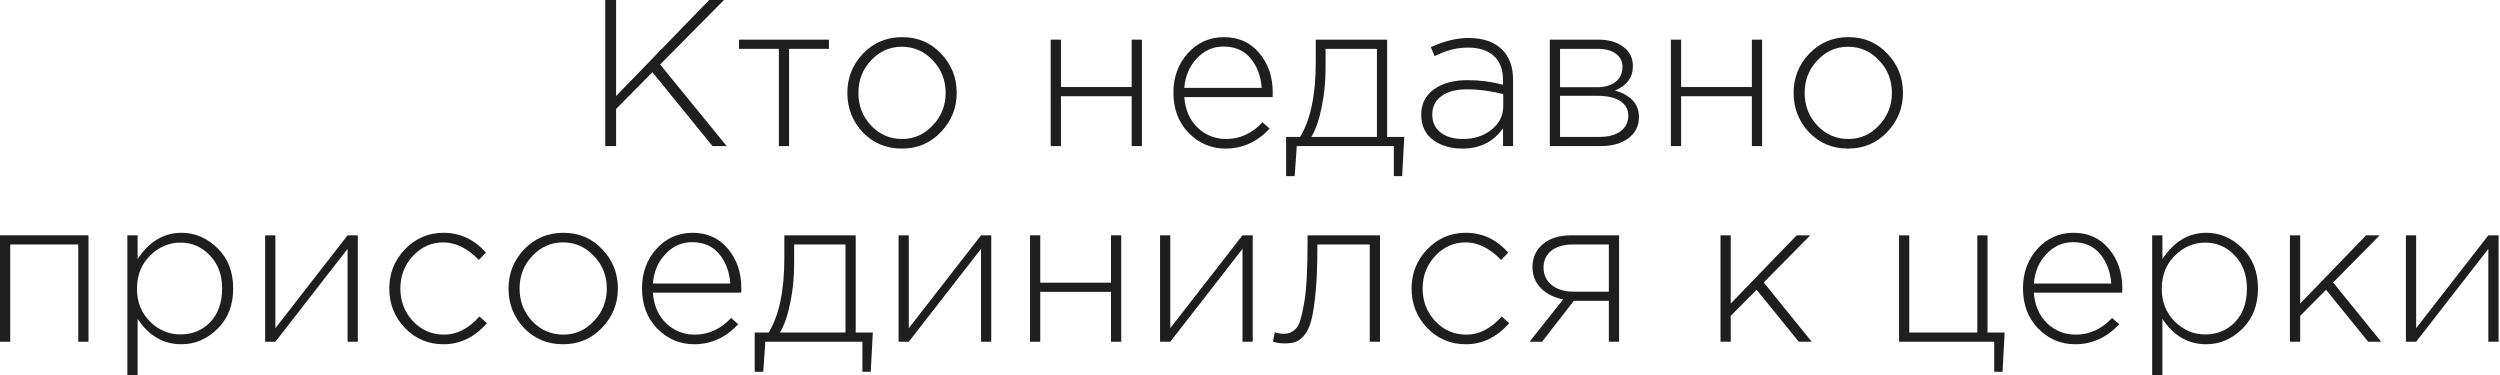
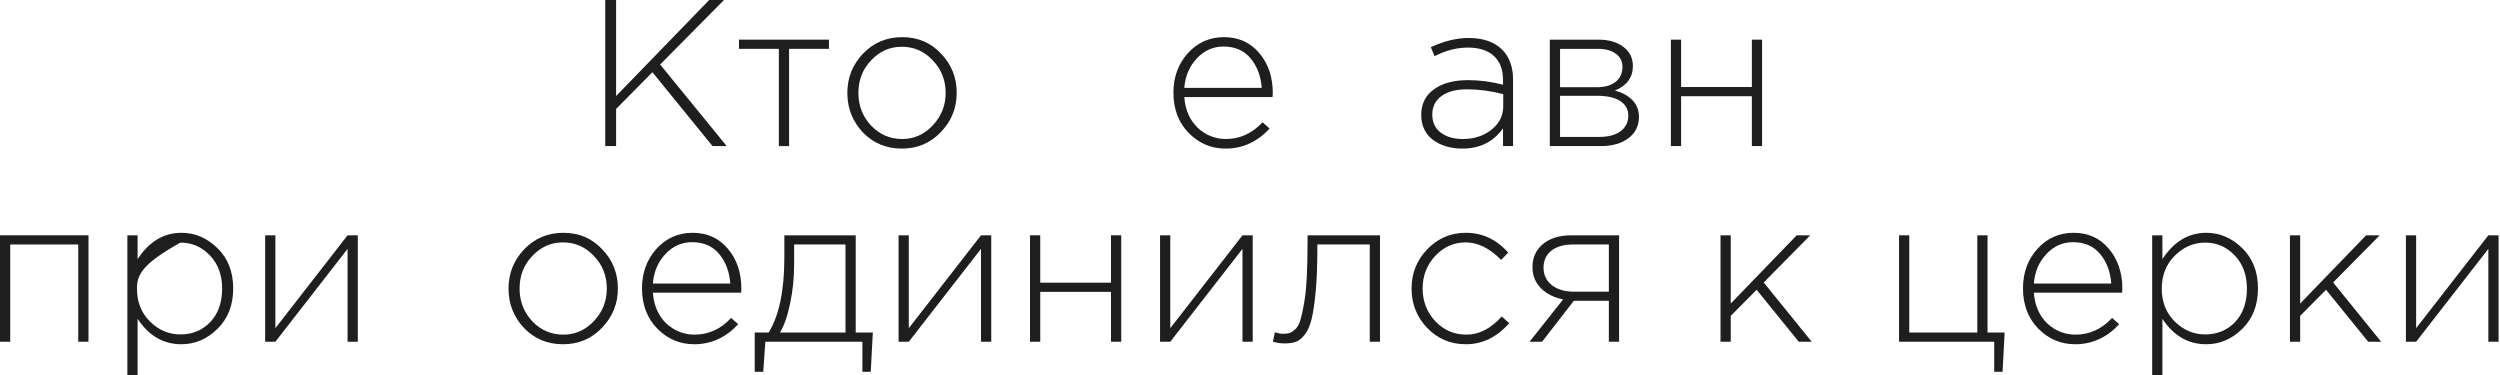
<svg xmlns="http://www.w3.org/2000/svg" viewBox="0 0 243.002 36.484" fill="none">
  <path d="M233.856 33.217V22.872H234.85V31.899L241.869 22.872H242.863V33.217H241.869V24.19L234.85 33.217H233.856Z" fill="#1E1E1E" />
  <path d="M222.584 33.217V22.872H223.578V29.505L229.988 22.872H231.307L226.783 27.456L231.449 33.217H230.191L226.093 28.166L223.578 30.702V33.217H222.584Z" fill="#1E1E1E" />
  <path d="M209.193 36.463V22.872H210.186V25.184C211.309 23.48 212.729 22.628 214.446 22.628C215.772 22.628 216.941 23.129 217.956 24.129C218.97 25.117 219.477 26.422 219.477 28.044C219.477 29.654 218.97 30.959 217.956 31.959C216.941 32.96 215.772 33.461 214.446 33.461C212.688 33.461 211.268 32.636 210.186 30.986V36.463H209.193ZM214.345 32.507C215.508 32.507 216.475 32.108 217.246 31.31C218.016 30.499 218.402 29.41 218.402 28.044C218.402 26.719 218.003 25.644 217.205 24.819C216.421 23.994 215.467 23.582 214.345 23.582C213.222 23.582 212.235 24.008 211.383 24.86C210.545 25.698 210.126 26.766 210.126 28.065C210.126 29.349 210.545 30.411 211.383 31.249C212.235 32.088 213.222 32.507 214.345 32.507Z" fill="#1E1E1E" />
  <path d="M201.707 33.461C200.315 33.461 199.118 32.953 198.117 31.939C197.13 30.925 196.636 29.62 196.636 28.024C196.636 26.509 197.103 25.231 198.036 24.19C198.982 23.149 200.152 22.628 201.545 22.628C202.965 22.628 204.108 23.142 204.973 24.17C205.852 25.198 206.292 26.489 206.292 28.044C206.292 28.207 206.285 28.342 206.272 28.45H197.691C197.786 29.694 198.218 30.688 198.989 31.432C199.774 32.162 200.693 32.527 201.748 32.527C203.1 32.527 204.284 31.987 205.298 30.905L205.988 31.513C204.784 32.811 203.357 33.461 201.707 33.461ZM197.691 27.558H205.217C205.136 26.422 204.777 25.468 204.142 24.697C203.506 23.926 202.627 23.541 201.505 23.541C200.49 23.541 199.625 23.926 198.908 24.697C198.191 25.454 197.786 26.408 197.691 27.558Z" fill="#1E1E1E" />
  <path d="M193.839 36.138V33.217H184.589V22.872H185.583V32.325H192.196V22.872H193.19V32.325H194.853L194.65 36.138H193.839Z" fill="#1E1E1E" />
  <path d="M167.235 33.217V22.872H168.229V29.505L174.639 22.872H175.958L171.434 27.456L176.1 33.217H174.842L170.745 28.166L168.229 30.702V33.217H167.235Z" fill="#1E1E1E" />
  <path d="M148.674 33.217L151.94 29.099C151.074 28.937 150.357 28.579 149.789 28.024C149.235 27.47 148.958 26.78 148.958 25.955C148.958 25.035 149.296 24.292 149.972 23.724C150.648 23.156 151.574 22.872 152.751 22.872H157.376V33.217H156.382V29.241H152.974L149.891 33.217H148.674ZM152.933 28.349H156.382V23.764H152.893C152 23.764 151.297 23.967 150.783 24.373C150.283 24.778 150.033 25.326 150.033 26.016C150.033 26.719 150.303 27.287 150.844 27.72C151.385 28.139 152.082 28.349 152.933 28.349Z" fill="#1E1E1E" />
  <path d="M142.481 33.461C140.993 33.461 139.742 32.933 138.728 31.878C137.714 30.824 137.206 29.546 137.206 28.044C137.206 26.557 137.714 25.285 138.728 24.231C139.756 23.162 141.006 22.628 142.481 22.628C144.09 22.628 145.463 23.271 146.598 24.555L145.909 25.265C144.8 24.129 143.65 23.561 142.46 23.561C141.311 23.561 140.324 24.001 139.499 24.88C138.687 25.759 138.281 26.814 138.281 28.044C138.281 29.289 138.694 30.35 139.519 31.229C140.344 32.095 141.351 32.527 142.541 32.527C143.772 32.527 144.915 31.939 145.97 30.763L146.7 31.412C145.496 32.778 144.09 33.461 142.481 33.461Z" fill="#1E1E1E" />
  <path d="M124.866 33.379C124.487 33.379 124.108 33.325 123.73 33.217L123.912 32.304C124.25 32.399 124.514 32.446 124.703 32.446C124.974 32.446 125.19 32.419 125.353 32.365C125.528 32.297 125.718 32.169 125.921 31.98C126.123 31.791 126.286 31.493 126.407 31.087C126.529 30.681 126.644 30.154 126.752 29.505C126.874 28.856 126.962 28.024 127.016 27.01C127.07 25.996 127.097 24.799 127.097 23.419V22.872H134.136V33.217H133.142V23.764H128.05V24.048C128.05 25.725 127.996 27.145 127.888 28.308C127.78 29.471 127.645 30.384 127.482 31.047C127.32 31.696 127.09 32.203 126.793 32.568C126.495 32.92 126.205 33.143 125.921 33.238C125.65 33.332 125.298 33.379 124.866 33.379Z" fill="#1E1E1E" />
  <path d="M112.758 33.217V22.872H113.752V31.899L120.771 22.872H121.765V33.217H120.771V24.19L113.752 33.217H112.758Z" fill="#1E1E1E" />
  <path d="M100.119 33.217V22.872H101.113V27.476H107.99V22.872H108.984V33.217H107.99V28.369H101.113V33.217H100.119Z" fill="#1E1E1E" />
  <path d="M87.342 33.217V22.872H88.336V31.899L95.355 22.872H96.349V33.217H95.355V24.19L88.336 33.217H87.342Z" fill="#1E1E1E" />
  <path d="M73.358 36.138V32.325H74.717C75.731 30.661 76.239 28.24 76.239 25.062V22.872H83.176V32.325H84.84L84.637 36.138H83.825V33.217H74.392L74.19 36.138H73.358ZM75.813 32.325H82.182V23.764H77.192V25.631C77.192 26.983 77.064 28.261 76.807 29.464C76.563 30.668 76.232 31.621 75.813 32.325Z" fill="#1E1E1E" />
  <path d="M67.476 33.461C66.083 33.461 64.886 32.953 63.885 31.939C62.898 30.925 62.404 29.62 62.404 28.024C62.404 26.509 62.871 25.231 63.804 24.19C64.751 23.149 65.92 22.628 67.313 22.628C68.733 22.628 69.876 23.142 70.741 24.17C71.621 25.198 72.06 26.489 72.06 28.044C72.06 28.207 72.053 28.342 72.04 28.45H63.459C63.554 29.694 63.987 30.688 64.757 31.432C65.542 32.162 66.461 32.527 67.516 32.527C68.869 32.527 70.052 31.987 71.066 30.905L71.756 31.513C70.552 32.811 69.126 33.461 67.476 33.461ZM63.459 27.558H70.985C70.904 26.422 70.545 25.468 69.91 24.697C69.274 23.926 68.395 23.541 67.273 23.541C66.259 23.541 65.393 23.926 64.676 24.697C63.959 25.454 63.554 26.408 63.459 27.558Z" fill="#1E1E1E" />
  <path d="M58.517 31.858C57.502 32.926 56.238 33.461 54.723 33.461C53.209 33.461 51.944 32.933 50.93 31.878C49.929 30.81 49.429 29.532 49.429 28.044C49.429 26.57 49.936 25.299 50.95 24.231C51.978 23.162 53.249 22.628 54.764 22.628C56.278 22.628 57.536 23.162 58.537 24.231C59.551 25.285 60.058 26.557 60.058 28.044C60.058 29.518 59.544 30.79 58.517 31.858ZM54.764 32.527C55.913 32.527 56.901 32.088 57.726 31.209C58.564 30.33 58.983 29.275 58.983 28.044C58.983 26.8 58.564 25.745 57.726 24.88C56.901 24.001 55.9 23.561 54.723 23.561C53.56 23.561 52.566 24.001 51.741 24.88C50.916 25.745 50.504 26.8 50.504 28.044C50.504 29.289 50.916 30.35 51.741 31.229C52.566 32.095 53.574 32.527 54.764 32.527Z" fill="#1E1E1E" />
-   <path d="M43.114 33.461C41.627 33.461 40.376 32.933 39.361 31.878C38.347 30.824 37.84 29.546 37.84 28.044C37.84 26.557 38.347 25.285 39.361 24.231C40.389 23.162 41.64 22.628 43.114 22.628C44.724 22.628 46.096 23.271 47.232 24.555L46.542 25.265C45.434 24.129 44.284 23.561 43.094 23.561C41.944 23.561 40.957 24.001 40.132 24.88C39.321 25.759 38.915 26.814 38.915 28.044C38.915 29.289 39.328 30.35 40.152 31.229C40.977 32.095 41.985 32.527 43.175 32.527C44.406 32.527 45.548 31.939 46.603 30.763L47.334 31.412C46.13 32.778 44.724 33.461 43.114 33.461Z" fill="#1E1E1E" />
  <path d="M25.773 33.217V22.872H26.767V31.899L33.785 22.872H34.779V33.217H33.785V24.19L26.767 33.217H25.773Z" fill="#1E1E1E" />
-   <path d="M12.381 36.463V22.872H13.375V25.184C14.498 23.48 15.918 22.628 17.635 22.628C18.96 22.628 20.13 23.129 21.144 24.129C22.159 25.117 22.666 26.422 22.666 28.044C22.666 29.654 22.159 30.959 21.144 31.959C20.13 32.96 18.96 33.461 17.635 33.461C15.877 33.461 14.457 32.636 13.375 30.986V36.463H12.381ZM17.534 32.507C18.697 32.507 19.664 32.108 20.434 31.31C21.205 30.499 21.591 29.41 21.591 28.044C21.591 26.719 21.192 25.644 20.394 24.819C19.61 23.994 18.656 23.582 17.534 23.582C16.411 23.582 15.424 24.008 14.572 24.86C13.734 25.698 13.314 26.766 13.314 28.065C13.314 29.349 13.734 30.411 14.572 31.249C15.424 32.088 16.411 32.507 17.534 32.507Z" fill="#1E1E1E" />
+   <path d="M12.381 36.463V22.872H13.375V25.184C14.498 23.48 15.918 22.628 17.635 22.628C18.96 22.628 20.13 23.129 21.144 24.129C22.159 25.117 22.666 26.422 22.666 28.044C22.666 29.654 22.159 30.959 21.144 31.959C20.13 32.96 18.96 33.461 17.635 33.461C15.877 33.461 14.457 32.636 13.375 30.986V36.463H12.381ZM17.534 32.507C18.697 32.507 19.664 32.108 20.434 31.31C21.205 30.499 21.591 29.41 21.591 28.044C21.591 26.719 21.192 25.644 20.394 24.819C19.61 23.994 18.656 23.582 17.534 23.582C13.734 25.698 13.314 26.766 13.314 28.065C13.314 29.349 13.734 30.411 14.572 31.249C15.424 32.088 16.411 32.507 17.534 32.507Z" fill="#1E1E1E" />
  <path d="M0 33.217V22.872H8.601V33.217H7.607V23.764H0.994V33.217H0Z" fill="#1E1E1E" />
-   <path d="M183.428 12.841C182.414 13.909 181.149 14.443 179.634 14.443C178.12 14.443 176.855 13.916 175.841 12.861C174.84 11.792 174.34 10.515 174.34 9.027C174.34 7.553 174.847 6.282 175.861 5.213C176.889 4.145 178.16 3.611 179.675 3.611C181.19 3.611 182.447 4.145 183.448 5.213C184.463 6.268 184.97 7.539 184.97 9.027C184.97 10.501 184.456 11.772 183.428 12.841ZM179.675 13.51C180.824 13.51 181.812 13.07 182.637 12.191C183.475 11.312 183.894 10.258 183.894 9.027C183.894 7.783 183.475 6.728 182.637 5.862C181.812 4.983 180.811 4.544 179.634 4.544C178.471 4.544 177.477 4.983 176.653 5.862C175.828 6.728 175.415 7.783 175.415 9.027C175.415 10.271 175.828 11.333 176.653 12.212C177.477 13.077 178.485 13.51 179.675 13.51Z" fill="#1E1E1E" />
  <path d="M162.412 14.2V3.854H163.405V8.459H170.282V3.854H171.276V14.2H170.282V9.352H163.405V14.2H162.412Z" fill="#1E1E1E" />
  <path d="M150.644 14.2V3.854H155.371C156.385 3.854 157.197 4.091 157.805 4.564C158.414 5.024 158.718 5.646 158.718 6.43C158.718 7.526 158.136 8.317 156.973 8.804C157.663 8.98 158.224 9.284 158.657 9.717C159.09 10.149 159.306 10.704 159.306 11.38C159.306 12.232 158.968 12.915 158.292 13.429C157.616 13.943 156.716 14.2 155.594 14.2H150.644ZM151.638 13.307H155.472C156.338 13.307 157.021 13.125 157.521 12.759C158.022 12.381 158.272 11.874 158.272 11.238C158.272 10.63 158.008 10.156 157.481 9.818C156.967 9.48 156.216 9.311 155.229 9.311H151.638V13.307ZM151.638 8.479H155.229C155.973 8.479 156.568 8.31 157.014 7.972C157.474 7.621 157.704 7.127 157.704 6.491C157.704 5.964 157.494 5.545 157.075 5.234C156.656 4.909 156.061 4.747 155.29 4.747H151.638V8.479Z" fill="#1E1E1E" />
  <path d="M142.14 14.443C141.004 14.443 140.051 14.159 139.28 13.591C138.523 13.01 138.144 12.198 138.144 11.157C138.144 10.102 138.557 9.277 139.382 8.682C140.206 8.087 141.302 7.79 142.668 7.79C143.831 7.79 144.973 7.938 146.096 8.236V7.79C146.096 6.762 145.799 5.977 145.203 5.437C144.608 4.896 143.77 4.625 142.688 4.625C141.606 4.625 140.524 4.902 139.442 5.457L139.077 4.585C140.362 3.989 141.586 3.692 142.749 3.692C144.169 3.692 145.258 4.071 146.015 4.828C146.718 5.531 147.07 6.505 147.07 7.749V14.2H146.096V12.476C145.163 13.787 143.844 14.443 142.14 14.443ZM142.201 13.51C143.283 13.51 144.203 13.213 144.96 12.618C145.731 12.009 146.116 11.245 146.116 10.325V9.149C144.899 8.838 143.729 8.682 142.607 8.682C141.525 8.682 140.687 8.905 140.091 9.352C139.51 9.784 139.219 10.379 139.219 11.137C139.219 11.88 139.49 12.462 140.031 12.881C140.572 13.3 141.295 13.51 142.201 13.51Z" fill="#1E1E1E" />
-   <path d="M125.012 17.121V13.307H126.371C127.386 11.644 127.893 9.223 127.893 6.045V3.854H134.83V13.307H136.494L136.291 17.121H135.48V14.2H126.047L125.844 17.121H125.012ZM127.467 13.307H133.837V4.747H128.846V6.613C128.846 7.965 128.718 9.243 128.461 10.447C128.217 11.651 127.886 12.604 127.467 13.307Z" fill="#1E1E1E" />
  <path d="M119.13 14.443C117.737 14.443 116.54 13.936 115.539 12.922C114.552 11.907 114.058 10.602 114.058 9.007C114.058 7.492 114.525 6.214 115.458 5.173C116.405 4.131 117.575 3.611 118.968 3.611C120.387 3.611 121.53 4.125 122.396 5.152C123.275 6.18 123.714 7.472 123.714 9.027C123.714 9.189 123.708 9.324 123.694 9.433H115.113C115.208 10.677 115.641 11.671 116.412 12.415C117.196 13.145 118.116 13.51 119.17 13.51C120.523 13.51 121.706 12.969 122.72 11.887L123.41 12.496C122.206 13.794 120.78 14.443 119.13 14.443ZM115.113 8.54H122.639C122.558 7.404 122.2 6.451 121.564 5.68C120.928 4.909 120.049 4.524 118.927 4.524C117.913 4.524 117.047 4.909 116.33 5.68C115.614 6.437 115.208 7.391 115.113 8.54Z" fill="#1E1E1E" />
-   <path d="M102.13 14.2V3.854H103.124V8.459H110.001V3.854H110.995V14.2H110.001V9.352H103.124V14.2H102.13Z" fill="#1E1E1E" />
  <path d="M91.451 12.841C90.436 13.909 89.172 14.443 87.657 14.443C86.142 14.443 84.878 13.916 83.864 12.861C82.863 11.792 82.363 10.515 82.363 9.027C82.363 7.553 82.87 6.282 83.884 5.213C84.912 4.145 86.183 3.611 87.698 3.611C89.212 3.611 90.47 4.145 91.471 5.213C92.485 6.268 92.992 7.539 92.992 9.027C92.992 10.501 92.478 11.772 91.451 12.841ZM87.698 13.51C88.847 13.51 89.834 13.07 90.659 12.191C91.498 11.312 91.917 10.258 91.917 9.027C91.917 7.783 91.498 6.728 90.659 5.862C89.834 4.983 88.834 4.544 87.657 4.544C86.494 4.544 85.5 4.983 84.675 5.862C83.85 6.728 83.438 7.783 83.438 9.027C83.438 10.271 83.85 11.333 84.675 12.212C85.5 13.077 86.508 13.51 87.698 13.51Z" fill="#1E1E1E" />
  <path d="M75.705 14.2V4.747H71.83V3.854H80.573V4.747H76.699V14.2H75.705Z" fill="#1E1E1E" />
  <path d="M58.831 14.2V0H59.886V9.331L68.933 0H70.373L64.166 6.268L70.637 14.2H69.257L63.415 7.019L59.886 10.589V14.2H58.831Z" fill="#1E1E1E" />
</svg>